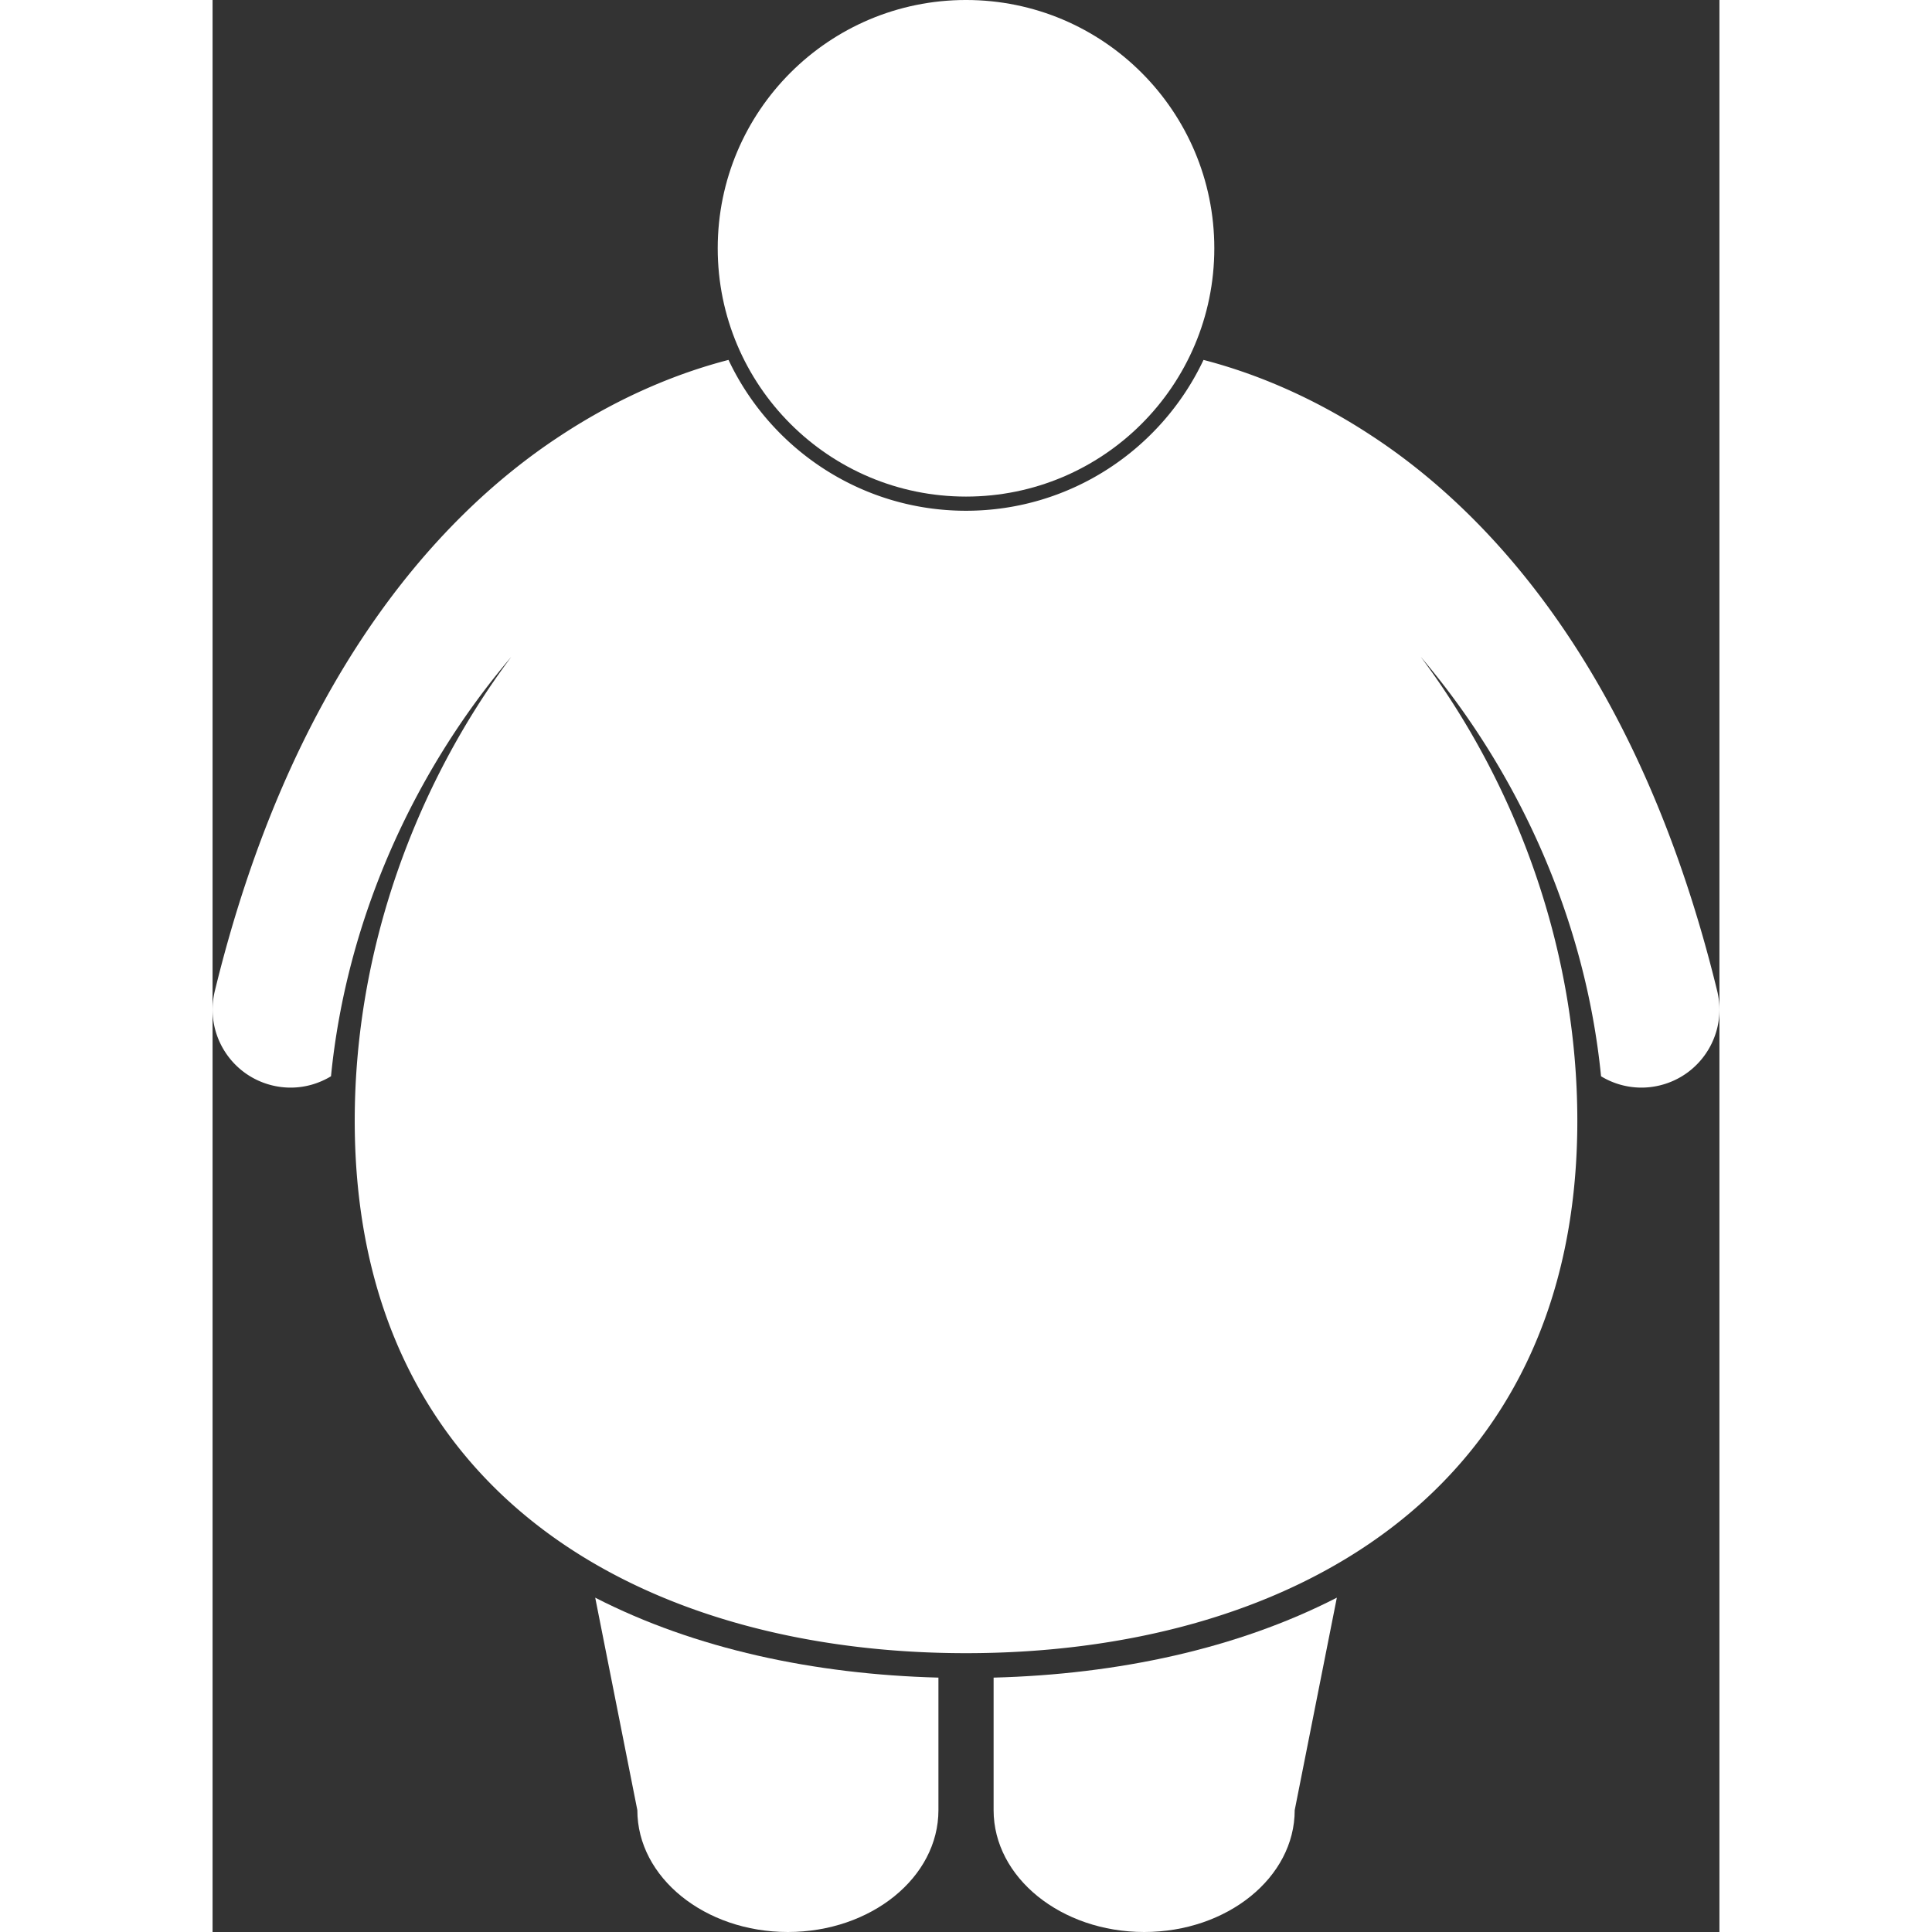
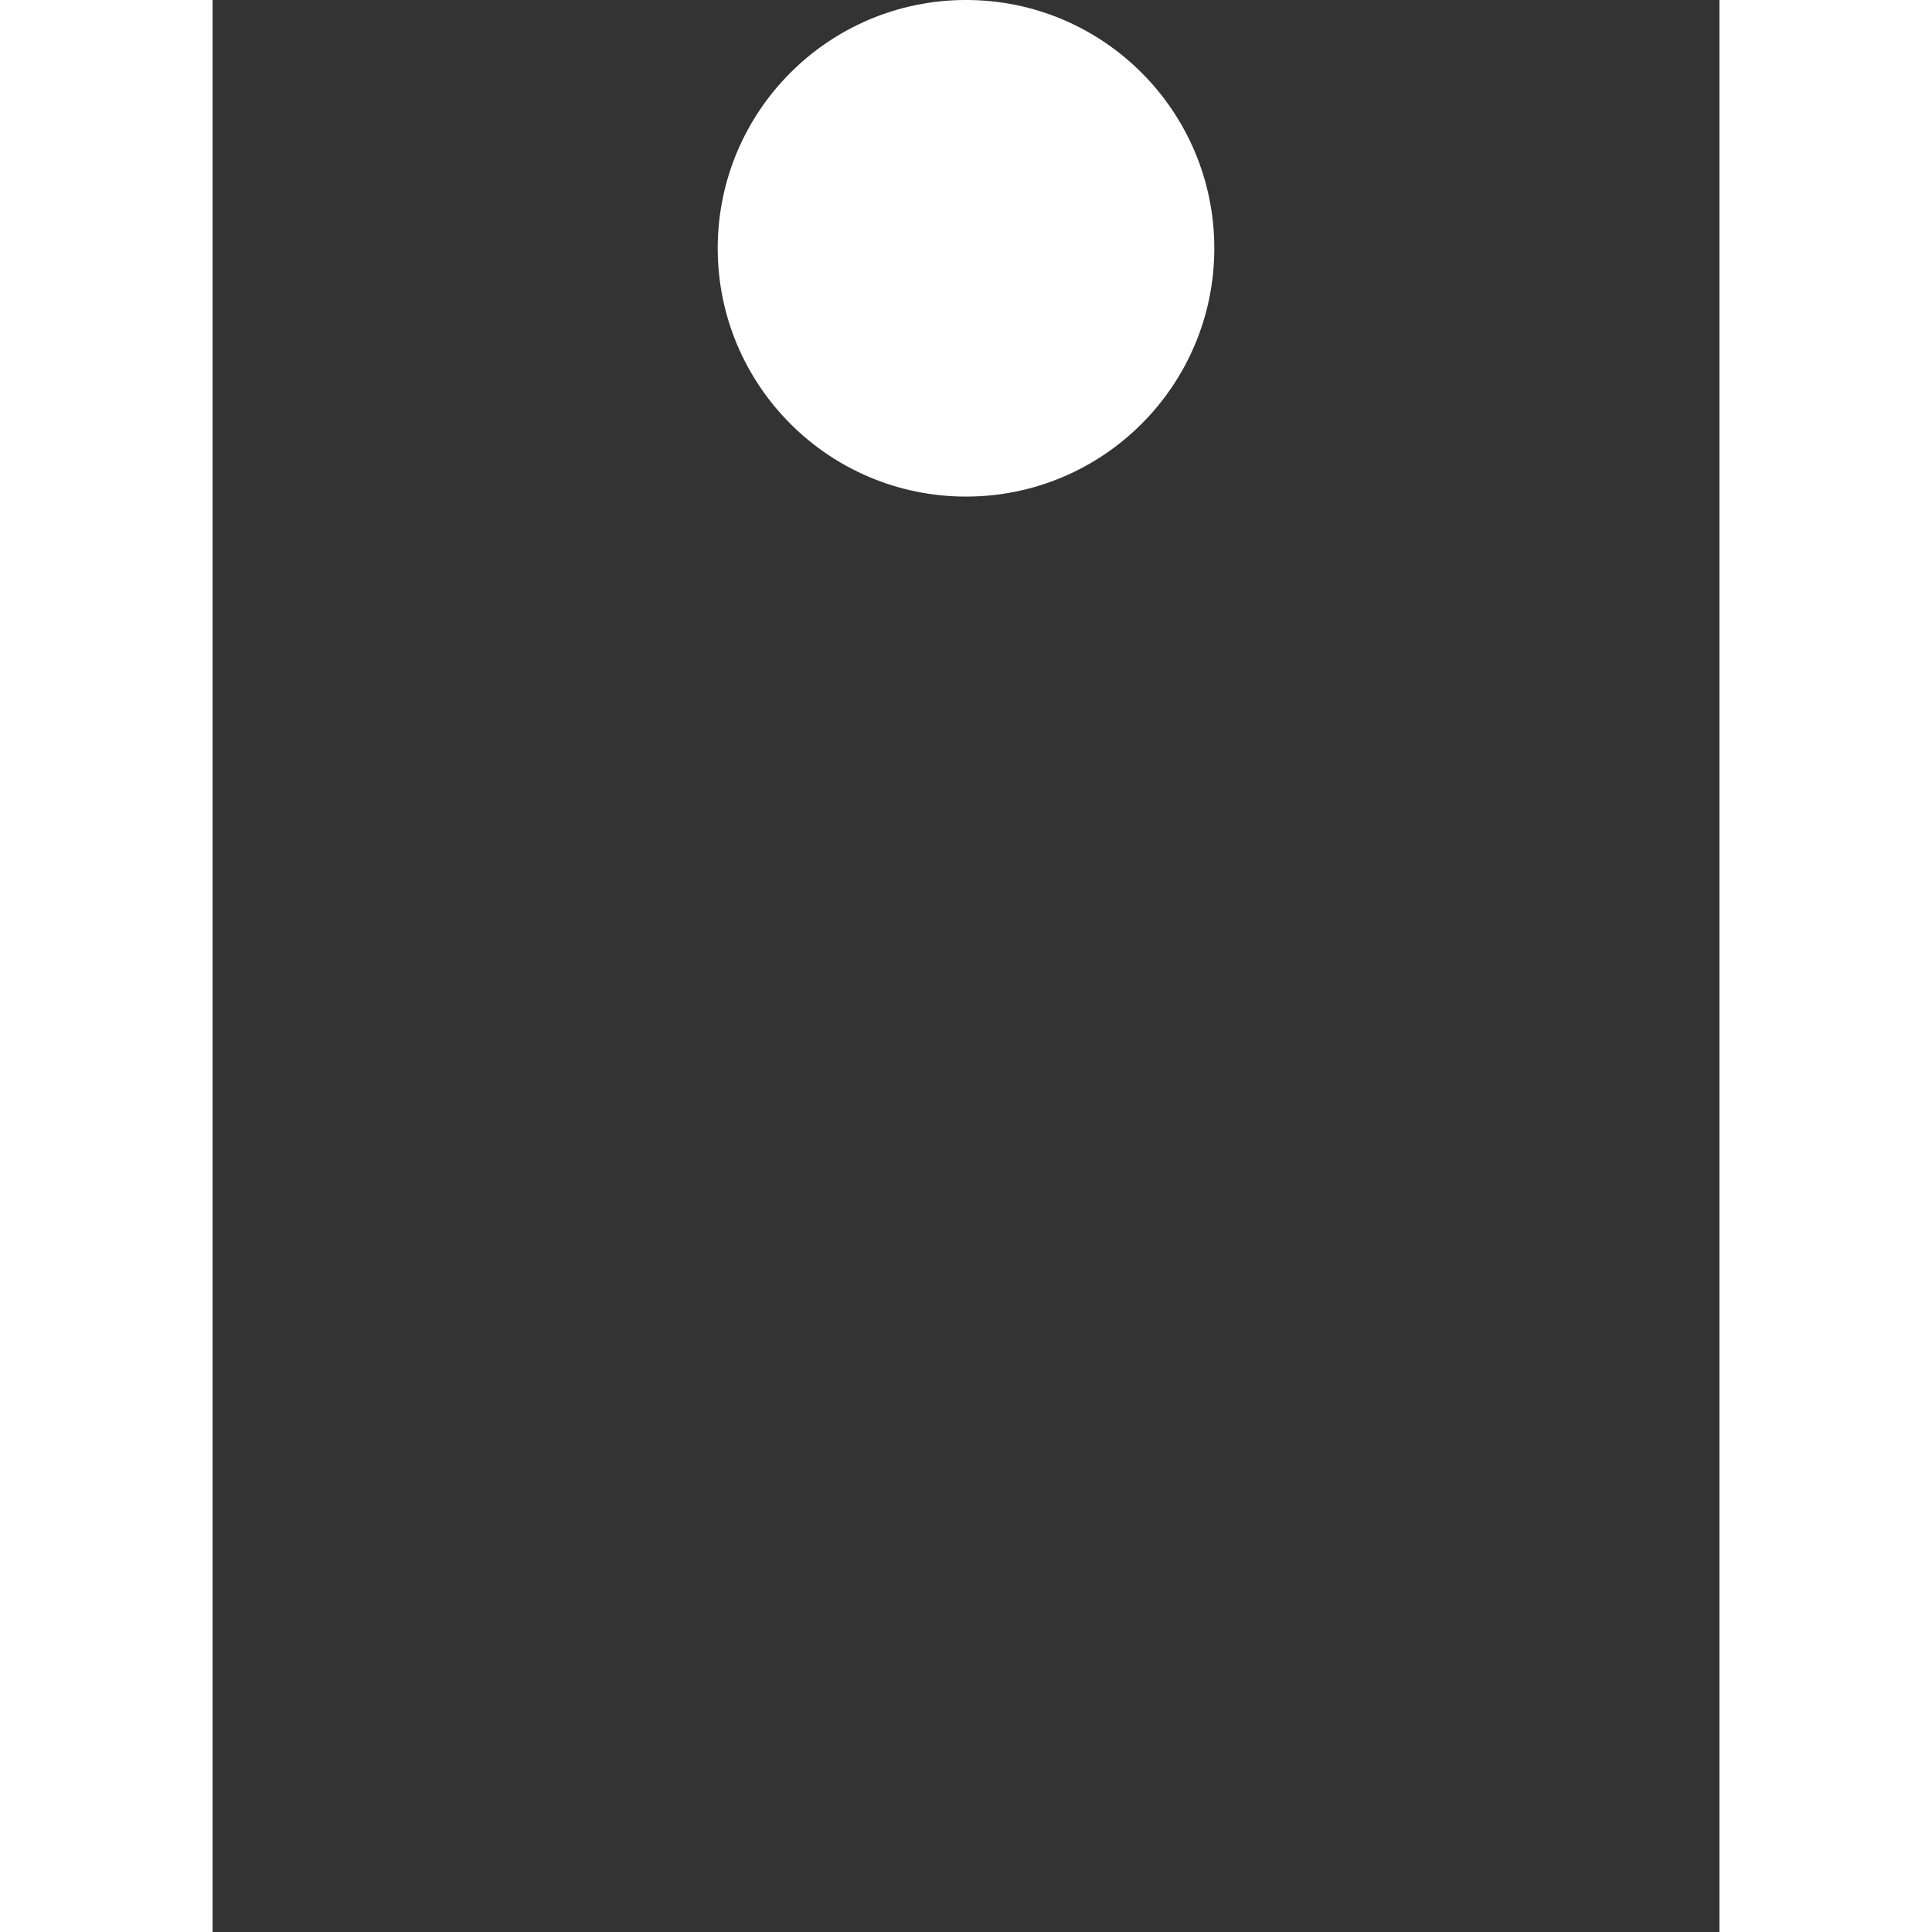
<svg xmlns="http://www.w3.org/2000/svg" version="1.1" width="512" height="512" x="0" y="0" viewBox="0 0 212.41 272.338" style="enable-background:new 0 0 512 512" xml:space="preserve" class="">
  <rect x="0" y="0" width="212.41" height="272.338" fill="#333333" stroke="none" />
  <g>
-     <path d="M163.436 61.458c-9.071-5.983-17.462-9.098-23.751-10.723-5.925 12.553-18.7 21.262-33.478 21.262s-27.555-8.71-33.478-21.264c-6.289 1.624-14.682 4.739-23.754 10.723C30.816 73.362 10.764 96.852.321 139.681c-1.45 5.899 2.155 11.857 8.055 13.311.882.217 1.765.32 2.634.32 2.038 0 3.995-.577 5.684-1.599 2.188-22.1 11.643-42.921 25.413-59.121-13.539 18.108-22.068 41.29-22.068 65.385 0 52.926 41.146 75.057 86.17 75.057 45.022 0 86.17-22.131 86.17-75.057 0-24.094-8.53-47.275-22.069-65.385 13.771 16.2 23.227 37.023 25.414 59.123a10.976 10.976 0 0 0 5.679 1.597c.869 0 1.752-.103 2.634-.32 5.898-1.451 9.505-7.409 8.056-13.311-10.447-42.829-30.499-66.319-48.657-78.223z" fill="#ffffff" opacity="1" data-original="#000000" class="" />
-     <path d="M59.877 255.162c0 9.484 9.502 17.176 21.219 17.176 11.721 0 21.223-7.691 21.223-17.176v-18.683c-17.531-.461-34.339-4.065-48.38-11.268zM110.096 255.162c0 9.484 9.506 17.176 21.225 17.176 11.715 0 21.219-7.691 21.219-17.176l5.94-29.952c-14.042 7.203-30.852 10.809-48.383 11.27v18.682z" fill="#ffffff" opacity="1" data-original="#000000" class="" />
    <circle cx="106.207" cy="34.999" r="35" fill="#ffffff" opacity="1" data-original="#000000" class="" />
  </g>
</svg>